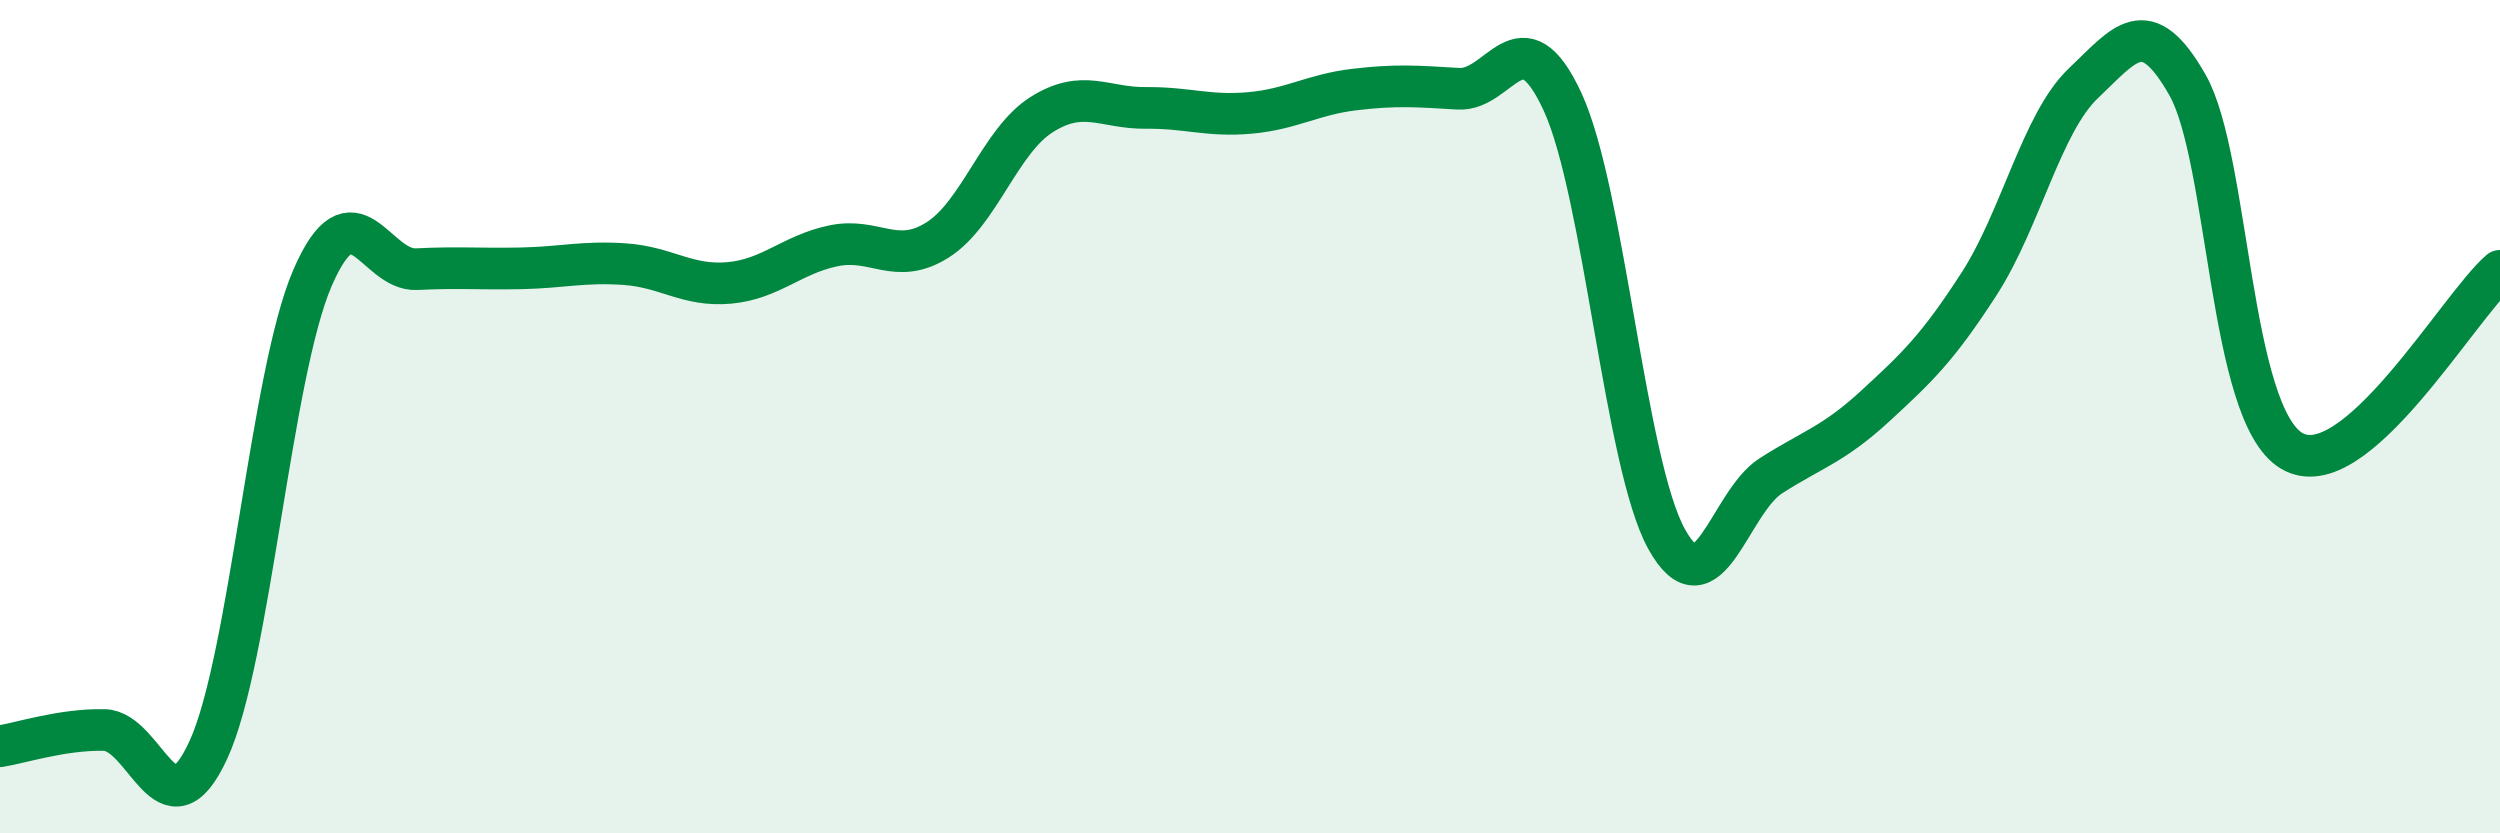
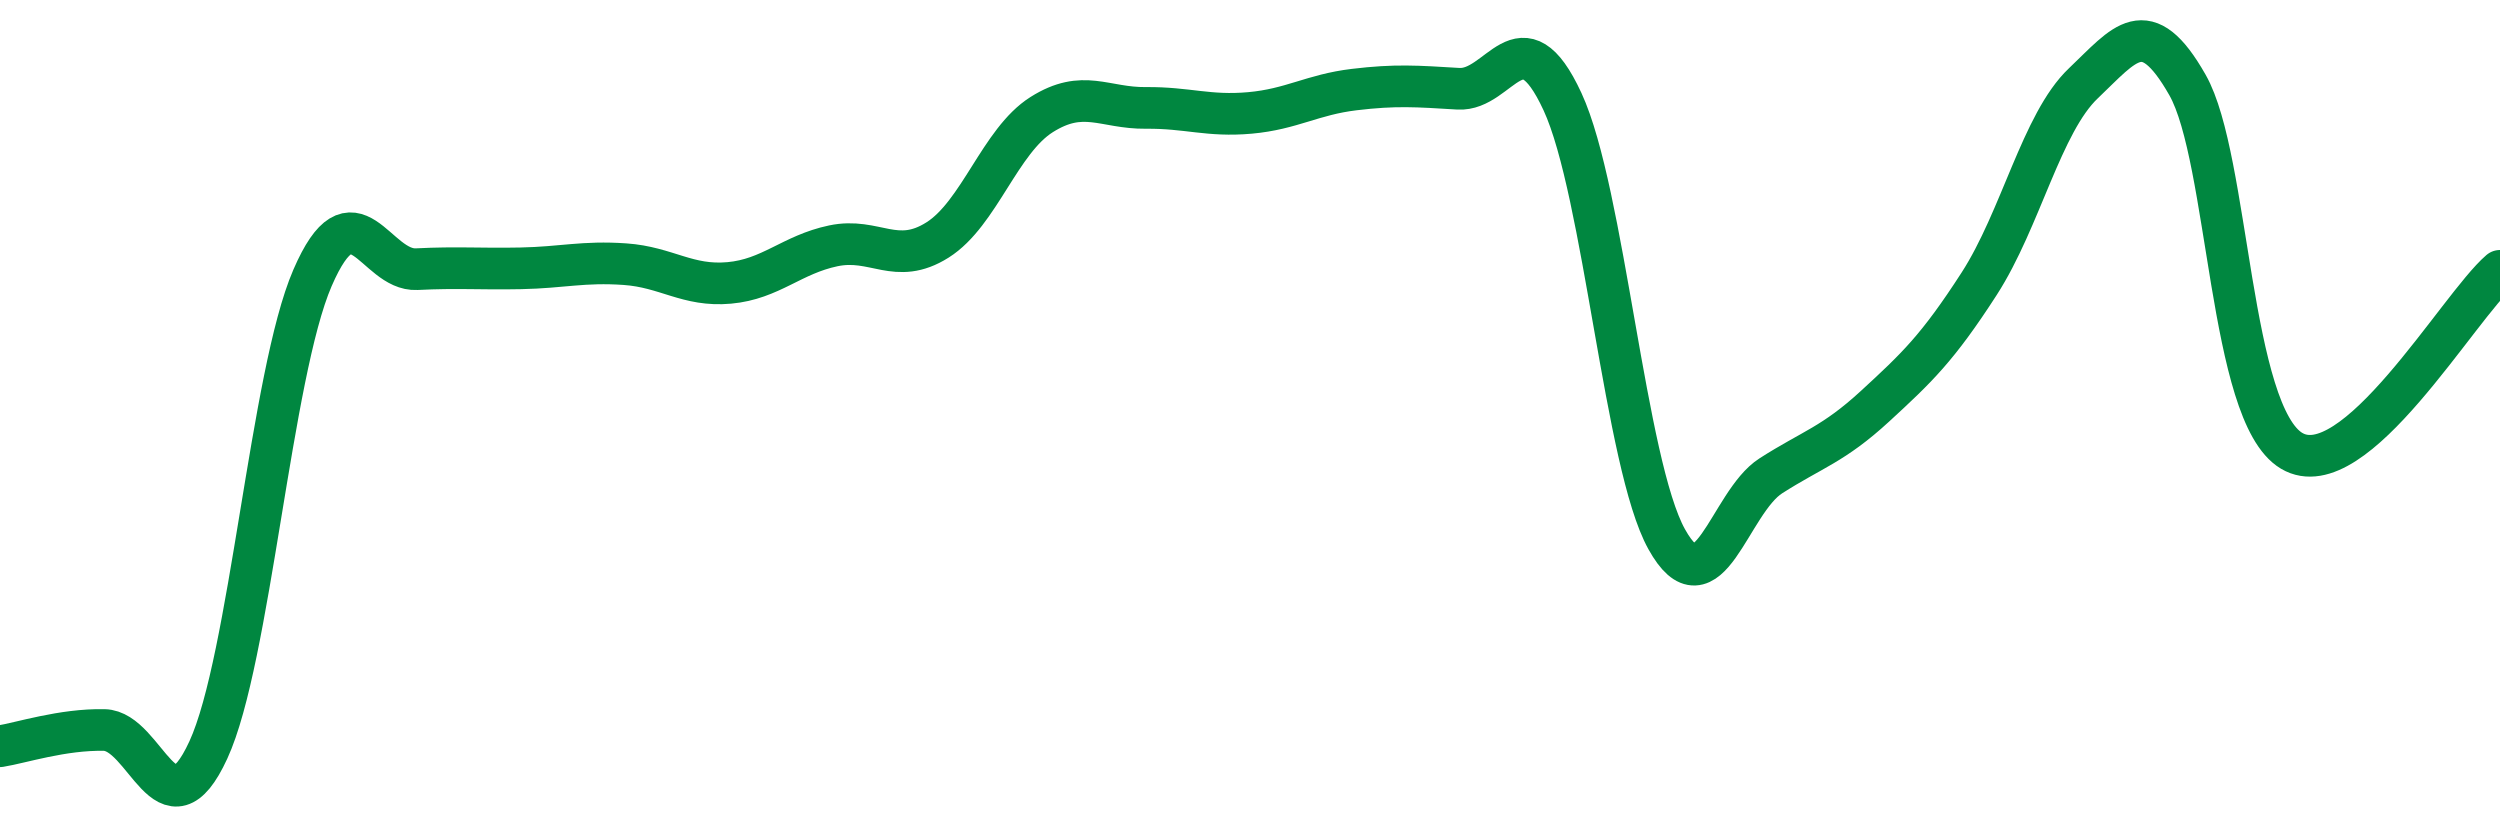
<svg xmlns="http://www.w3.org/2000/svg" width="60" height="20" viewBox="0 0 60 20">
-   <path d="M 0,17.91 C 0.5,17.83 1.5,17.5 2.5,17.52 C 3.5,17.54 4,20.17 5,18 C 6,15.83 6.5,8.98 7.5,6.67 C 8.5,4.36 9,6.51 10,6.46 C 11,6.41 11.5,6.46 12.5,6.44 C 13.5,6.42 14,6.27 15,6.34 C 16,6.41 16.5,6.88 17.5,6.79 C 18.5,6.7 19,6.11 20,5.9 C 21,5.69 21.5,6.39 22.5,5.76 C 23.5,5.13 24,3.38 25,2.75 C 26,2.12 26.5,2.6 27.5,2.59 C 28.5,2.58 29,2.8 30,2.71 C 31,2.62 31.5,2.27 32.5,2.15 C 33.5,2.03 34,2.07 35,2.13 C 36,2.19 36.5,0.28 37.5,2.44 C 38.5,4.6 39,11.14 40,12.94 C 41,14.74 41.5,12.06 42.5,11.42 C 43.5,10.78 44,10.67 45,9.75 C 46,8.83 46.5,8.36 47.5,6.81 C 48.5,5.26 49,2.95 50,2 C 51,1.05 51.5,0.28 52.5,2.04 C 53.5,3.8 53.5,9.93 55,10.82 C 56.5,11.71 59,7.36 60,6.5L60 20L0 20Z" fill="#008740" opacity="0.1" stroke-linecap="round" stroke-linejoin="round" />
  <path d="M 0,17.91 C 0.5,17.83 1.5,17.5 2.5,17.52 C 3.5,17.54 4,20.17 5,18 C 6,15.83 6.5,8.98 7.5,6.67 C 8.5,4.36 9,6.51 10,6.46 C 11,6.41 11.5,6.46 12.5,6.44 C 13.5,6.42 14,6.27 15,6.34 C 16,6.41 16.5,6.88 17.5,6.79 C 18.5,6.7 19,6.11 20,5.9 C 21,5.69 21.5,6.39 22.5,5.76 C 23.5,5.13 24,3.38 25,2.75 C 26,2.12 26.5,2.6 27.5,2.59 C 28.5,2.58 29,2.8 30,2.71 C 31,2.62 31.5,2.27 32.5,2.15 C 33.5,2.03 34,2.07 35,2.13 C 36,2.19 36.5,0.28 37.5,2.44 C 38.5,4.6 39,11.14 40,12.94 C 41,14.74 41.5,12.06 42.5,11.42 C 43.5,10.78 44,10.67 45,9.75 C 46,8.83 46.5,8.36 47.5,6.81 C 48.5,5.26 49,2.95 50,2 C 51,1.05 51.5,0.28 52.5,2.04 C 53.5,3.8 53.5,9.93 55,10.82 C 56.5,11.71 59,7.36 60,6.5" stroke="#008740" stroke-width="1" fill="none" stroke-linecap="round" stroke-linejoin="round" />
</svg>